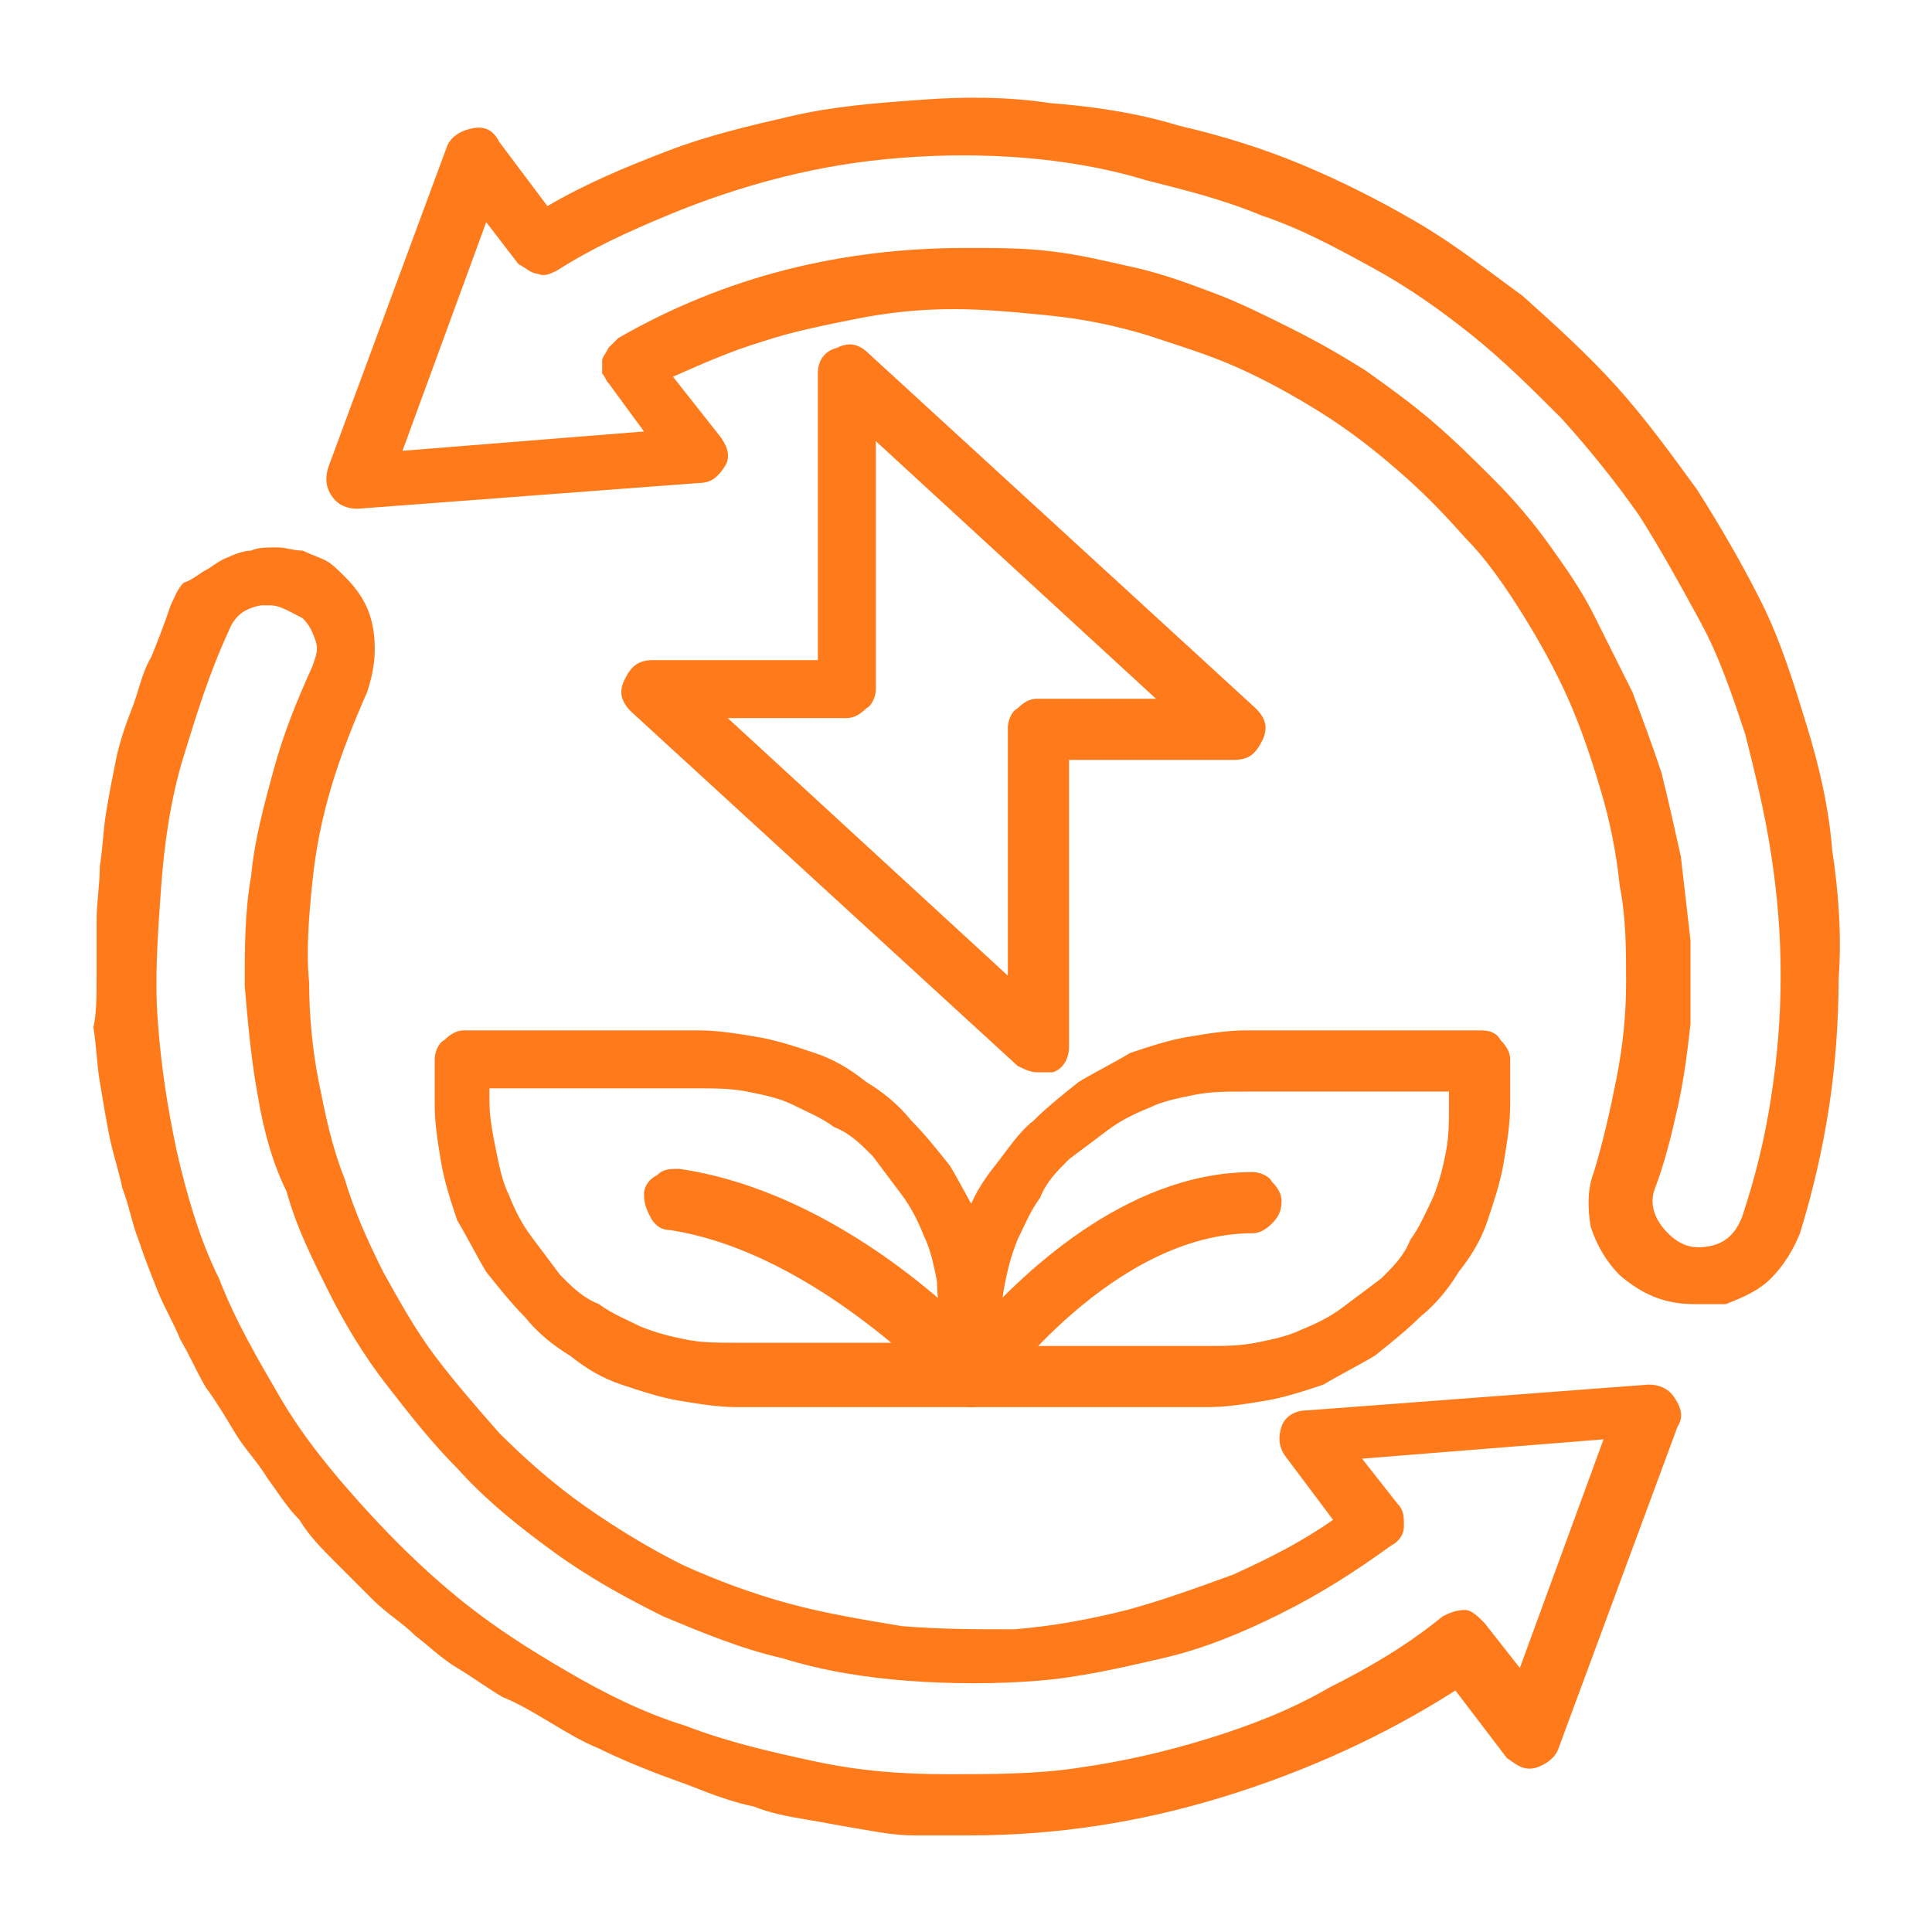
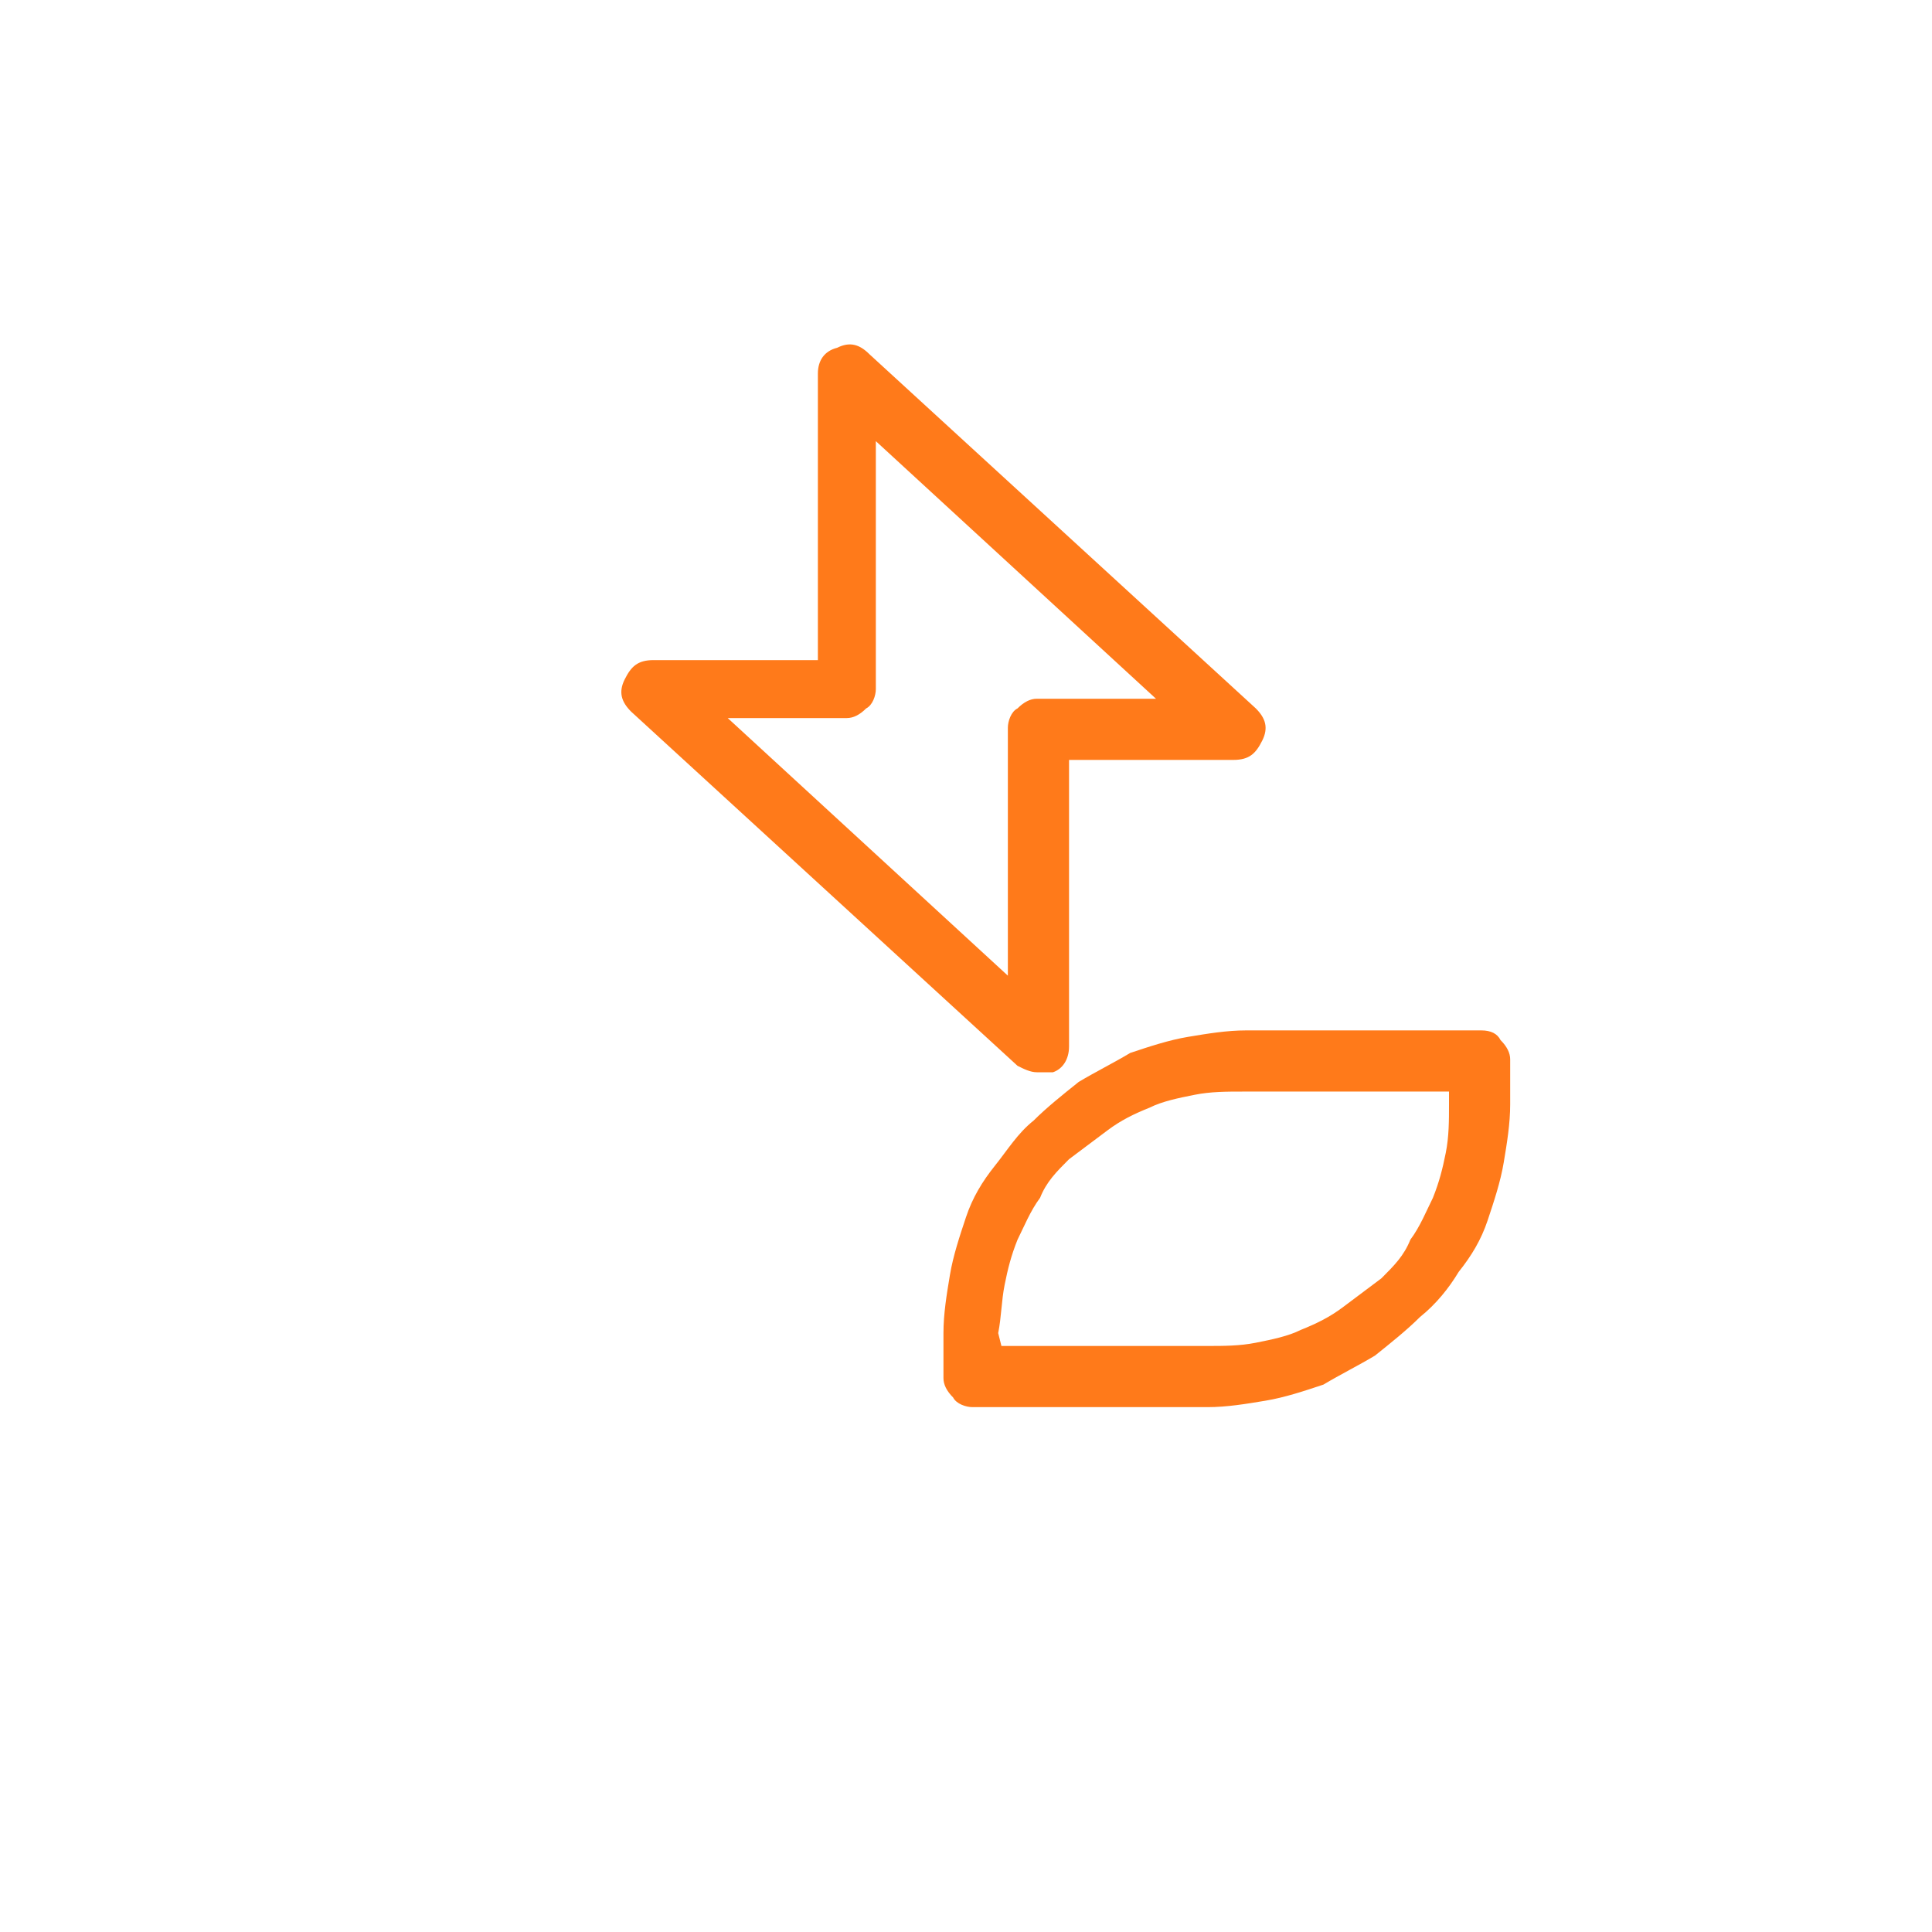
<svg xmlns="http://www.w3.org/2000/svg" version="1.1" id="Layer_1" x="0px" y="0px" viewBox="0 0 60 60" style="enable-background:new 0 0 60 60;" xml:space="preserve">
  <style type="text/css">
	.st0{clip-path:url(#SVGID_00000107551626445115503200000014994328623709849509_);}
	.st1{fill:#FF7A1A;}
	.st2{clip-path:url(#SVGID_00000096764797129563892820000014153513344085502640_);}
	.st3{clip-path:url(#SVGID_00000179644226472433043720000017485462374945699220_);}
	.st4{clip-path:url(#SVGID_00000026153187418527673770000009582443079685604260_);}
	.st5{clip-path:url(#SVGID_00000155861709182703570270000013417590482013081993_);}
	.st6{clip-path:url(#SVGID_00000153690813975971784710000016965020059897348497_);}
	.st7{clip-path:url(#SVGID_00000057836110836282378720000008713014442289099441_);}
	.st8{clip-path:url(#SVGID_00000016070492268014320520000008679439549416345248_);}
	.st9{clip-path:url(#SVGID_00000041989772202486533330000015492206219326639007_);}
	.st10{clip-path:url(#SVGID_00000061463305027164880700000005455114805746268041_);}
	.st11{clip-path:url(#SVGID_00000164503770273282062810000017852660690046574466_);}
	.st12{clip-path:url(#SVGID_00000051358383205335197960000008179794566816949180_);}
	.st13{clip-path:url(#SVGID_00000095327201047653824900000011265556884546801049_);}
	.st14{clip-path:url(#SVGID_00000138537930977589489010000012769256221806083762_);}
	.st15{clip-path:url(#SVGID_00000168118527898744980600000005441303599840293783_);}
	.st16{clip-path:url(#SVGID_00000179624386391966216190000012978844012809874355_);}
	.st17{clip-path:url(#SVGID_00000015347224502195461770000012367388950521273273_);}
</style>
  <g>
-     <path class="st1" d="M52.6,40.5c-0.9,0-1.6-0.3-2.3-0.9c-0.4-0.4-0.7-0.9-0.9-1.5c-0.1-0.6-0.1-1.2,0.1-1.7c0.3-1,0.5-1.9,0.7-2.9   c0.2-1,0.3-2,0.3-3c0-1,0-2-0.2-3c-0.1-1-0.3-2-0.6-3c-0.3-1-0.6-1.9-1-2.8c-0.4-0.9-0.9-1.8-1.4-2.6c-0.5-0.8-1.1-1.7-1.8-2.4   c-0.7-0.8-1.4-1.5-2.1-2.1c-0.8-0.7-1.6-1.3-2.4-1.8c-0.8-0.5-1.7-1-2.6-1.4c-0.9-0.4-1.9-0.7-2.8-1c-1-0.3-2-0.5-3-0.6   c-1-0.1-2-0.2-3-0.2c-1,0-2,0.1-3,0.3c-1,0.2-2,0.4-2.9,0.7c-1,0.3-1.9,0.7-2.8,1.1l1.5,1.9c0.2,0.3,0.3,0.6,0.1,0.9   c-0.2,0.3-0.4,0.5-0.8,0.5l-10.6,0.8c-0.3,0-0.6-0.1-0.8-0.4c-0.2-0.3-0.2-0.6-0.1-0.9l3.7-10C14,4.3,14.2,4.1,14.6,4   c0.4-0.1,0.7,0,0.9,0.4l1.5,2c1.2-0.7,2.4-1.2,3.7-1.7c1.3-0.5,2.6-0.8,3.9-1.1c1.3-0.3,2.6-0.4,4-0.5c1.3-0.1,2.7-0.1,4,0.1   c1.3,0.1,2.7,0.3,4,0.7c1.3,0.3,2.6,0.7,3.8,1.2c1.2,0.5,2.4,1.1,3.6,1.8c1.2,0.7,2.2,1.5,3.3,2.3c1,0.9,2,1.8,2.9,2.8   c0.9,1,1.7,2.1,2.5,3.2c0.7,1.1,1.4,2.3,2,3.5s1,2.5,1.4,3.8c0.4,1.3,0.7,2.6,0.8,3.9c0.2,1.3,0.3,2.7,0.2,4c0,1.3-0.1,2.7-0.3,4   c-0.2,1.3-0.5,2.6-0.9,3.9c-0.2,0.5-0.5,1-0.9,1.4c-0.4,0.4-0.9,0.6-1.4,0.8C53.2,40.5,52.9,40.5,52.6,40.5z M30,7.7   c0.9,0,1.8,0,2.6,0.1c0.9,0.1,1.7,0.3,2.6,0.5c0.9,0.2,1.7,0.5,2.5,0.8c0.8,0.3,1.6,0.7,2.4,1.1c0.8,0.4,1.5,0.8,2.3,1.3   c0.7,0.5,1.4,1,2.1,1.6s1.3,1.2,1.9,1.8c0.6,0.6,1.2,1.3,1.7,2c0.5,0.7,1,1.4,1.4,2.2c0.4,0.8,0.8,1.6,1.2,2.4   c0.3,0.8,0.6,1.6,0.9,2.5c0.2,0.8,0.4,1.7,0.6,2.6c0.1,0.9,0.2,1.7,0.3,2.6c0,0.9,0,1.8,0,2.6c-0.1,0.9-0.2,1.7-0.4,2.6   s-0.4,1.7-0.7,2.5c-0.2,0.5,0,1,0.4,1.4c0.4,0.4,0.8,0.5,1.3,0.4c0.5-0.1,0.8-0.4,1-0.9c0.4-1.2,0.7-2.4,0.9-3.7   c0.2-1.3,0.3-2.5,0.3-3.8c0-1.3-0.1-2.5-0.3-3.8c-0.2-1.3-0.5-2.5-0.8-3.7c-0.4-1.2-0.8-2.4-1.4-3.5s-1.2-2.2-1.9-3.3   c-0.7-1-1.5-2-2.4-3c-0.9-0.9-1.8-1.8-2.8-2.6c-1-0.8-2-1.5-3.1-2.1c-1.1-0.6-2.2-1.2-3.4-1.6c-1.2-0.5-2.4-0.8-3.6-1.1   C34.3,5.2,33,5,31.8,4.9c-1.3-0.1-2.5-0.1-3.8,0c-1.3,0.1-2.5,0.3-3.7,0.6s-2.4,0.7-3.6,1.2c-1.2,0.5-2.3,1-3.4,1.7   c-0.2,0.1-0.4,0.2-0.6,0.1c-0.2,0-0.4-0.2-0.6-0.3l-1-1.3l-2.6,7.1l7.5-0.6l-1.1-1.5c-0.1-0.1-0.1-0.2-0.2-0.3c0-0.1,0-0.3,0-0.4   c0-0.1,0.1-0.2,0.2-0.4c0.1-0.1,0.2-0.2,0.3-0.3C22.5,8.6,26.1,7.7,30,7.7z" />
-     <path class="st1" d="M30.1,57c-0.6,0-1.1,0-1.7,0c-0.6,0-1.1-0.1-1.7-0.2c-0.6-0.1-1.1-0.2-1.7-0.3c-0.6-0.1-1.1-0.2-1.6-0.4   c-0.5-0.1-1.1-0.3-1.6-0.5c-0.5-0.2-1.1-0.4-1.6-0.6c-0.5-0.2-1-0.4-1.6-0.7c-0.5-0.2-1-0.5-1.5-0.8c-0.5-0.3-1-0.6-1.5-0.8   c-0.5-0.3-0.9-0.6-1.4-0.9c-0.5-0.3-0.9-0.7-1.3-1c-0.4-0.4-0.9-0.7-1.3-1.1c-0.4-0.4-0.8-0.8-1.2-1.2c-0.4-0.4-0.8-0.8-1.1-1.3   c-0.4-0.4-0.7-0.9-1-1.3c-0.3-0.5-0.7-0.9-1-1.4c-0.3-0.5-0.6-1-0.9-1.4c-0.3-0.5-0.5-1-0.8-1.5c-0.2-0.5-0.5-1-0.7-1.5   c-0.2-0.5-0.4-1-0.6-1.6c-0.2-0.5-0.3-1.1-0.5-1.6c-0.1-0.5-0.3-1.1-0.4-1.6c-0.1-0.5-0.2-1.1-0.3-1.7c-0.1-0.6-0.1-1.1-0.2-1.7   C3,31.5,3,30.9,3,30.3c0-0.6,0-1.1,0-1.7c0-0.6,0.1-1.1,0.1-1.7c0.1-0.6,0.1-1.1,0.2-1.7c0.1-0.6,0.2-1.1,0.3-1.6   c0.1-0.5,0.3-1.1,0.5-1.6c0.2-0.5,0.3-1.1,0.6-1.6c0.2-0.5,0.4-1,0.6-1.6c0.1-0.2,0.2-0.5,0.4-0.7C6,18,6.2,17.8,6.4,17.7   s0.4-0.3,0.7-0.4c0.2-0.1,0.5-0.2,0.7-0.2C8,17,8.3,17,8.6,17c0.3,0,0.5,0.1,0.8,0.1c0.2,0.1,0.5,0.2,0.7,0.3   c0.2,0.1,0.4,0.3,0.6,0.5c0.5,0.5,0.8,1,0.9,1.7c0.1,0.7,0,1.3-0.2,1.9c-0.4,0.9-0.8,1.9-1.1,2.9c-0.3,1-0.5,2-0.6,3   c-0.1,1-0.2,2.1-0.1,3.1c0,1,0.1,2.1,0.3,3.1c0.2,1,0.4,2,0.8,3c0.3,1,0.7,1.9,1.2,2.9c0.5,0.9,1,1.8,1.6,2.6   c0.6,0.8,1.3,1.6,2,2.4c0.8,0.8,1.7,1.6,2.7,2.3c1,0.7,2,1.3,3,1.8c1.1,0.5,2.2,0.9,3.3,1.2c1.1,0.3,2.3,0.5,3.5,0.7   c1.2,0.1,2.3,0.1,3.5,0.1c1.2-0.1,2.3-0.3,3.5-0.6c1.1-0.3,2.2-0.7,3.3-1.1c1.1-0.5,2.1-1,3.1-1.7l-1.5-2c-0.2-0.3-0.2-0.6-0.1-0.9   c0.1-0.3,0.4-0.5,0.8-0.5l10.6-0.8c0.3,0,0.6,0.1,0.8,0.4c0.2,0.3,0.3,0.6,0.1,0.9l-3.7,10c-0.1,0.3-0.4,0.5-0.7,0.6   c-0.4,0.1-0.6-0.1-0.9-0.3l-1.6-2.1C43,53.9,40.6,55,38,55.8C35.4,56.6,32.8,57,30.1,57z M8.4,18.8c-0.1,0-0.2,0-0.3,0   c-0.5,0.1-0.8,0.3-1,0.8c-0.6,1.3-1,2.6-1.4,3.9c-0.4,1.3-0.6,2.7-0.7,4.1s-0.2,2.8-0.1,4.1c0.1,1.4,0.3,2.7,0.6,4.1   c0.3,1.3,0.7,2.7,1.3,3.9c0.5,1.3,1.2,2.5,1.9,3.7c0.7,1.2,1.6,2.3,2.5,3.3c0.9,1,1.9,2,3,2.9s2.2,1.6,3.4,2.3   c1.2,0.7,2.4,1.3,3.7,1.7c1.3,0.5,2.6,0.8,4,1.1c1.4,0.3,2.7,0.4,4.1,0.4c1.4,0,2.8,0,4.1-0.2c1.4-0.2,2.7-0.5,4-0.9   c1.3-0.4,2.6-0.9,3.8-1.6c1.2-0.6,2.4-1.3,3.5-2.2c0.2-0.1,0.4-0.2,0.7-0.2c0.2,0,0.4,0.2,0.6,0.4l1.1,1.4l2.6-7.1l-7.5,0.6   l1.1,1.4c0.2,0.2,0.2,0.4,0.2,0.7c0,0.3-0.2,0.5-0.4,0.6c-1.1,0.8-2.2,1.5-3.4,2.1c-1.2,0.6-2.4,1.1-3.7,1.4s-2.6,0.6-3.9,0.7   c-1.3,0.1-2.6,0.1-4,0c-1.3-0.1-2.6-0.3-3.9-0.7c-1.3-0.3-2.5-0.8-3.7-1.3c-1.2-0.6-2.3-1.2-3.4-2c-1.1-0.8-2.1-1.6-3-2.6   c-0.8-0.8-1.5-1.7-2.2-2.6c-0.7-0.9-1.3-1.9-1.8-2.9c-0.5-1-1-2-1.3-3.1C8.5,36.2,8.2,35.2,8,34c-0.2-1.1-0.3-2.2-0.4-3.4   c0-1.1,0-2.3,0.2-3.4c0.1-1.1,0.4-2.2,0.7-3.3c0.3-1.1,0.7-2.1,1.2-3.2c0.1-0.3,0.2-0.5,0.1-0.8c-0.1-0.3-0.2-0.5-0.4-0.7   C9,19,8.7,18.8,8.4,18.8z" />
    <path class="st1" d="M32.2,33.3c-0.2,0-0.4-0.1-0.6-0.2l-12-11c-0.3-0.3-0.4-0.6-0.2-1c0.2-0.4,0.4-0.6,0.9-0.6h5.1v-8.9   c0-0.4,0.2-0.7,0.6-0.8c0.4-0.2,0.7-0.1,1,0.2l12,11c0.3,0.3,0.4,0.6,0.2,1c-0.2,0.4-0.4,0.6-0.9,0.6h-5.1v8.9   c0,0.4-0.2,0.7-0.5,0.8C32.5,33.3,32.3,33.3,32.2,33.3z M22.6,22.3l8.7,8v-7.7c0-0.2,0.1-0.5,0.3-0.6c0.2-0.2,0.4-0.3,0.6-0.3h3.7   l-8.7-8v7.7c0,0.2-0.1,0.5-0.3,0.6c-0.2,0.2-0.4,0.3-0.6,0.3H22.6z" />
    <path class="st1" d="M37.5,43.7h-7.3c-0.2,0-0.5-0.1-0.6-0.3c-0.2-0.2-0.3-0.4-0.3-0.6v-1.4c0-0.6,0.1-1.2,0.2-1.8   c0.1-0.6,0.3-1.2,0.5-1.8c0.2-0.6,0.5-1.1,0.9-1.6s0.7-1,1.2-1.4c0.4-0.4,0.9-0.8,1.4-1.2c0.5-0.3,1.1-0.6,1.6-0.9   c0.6-0.2,1.2-0.4,1.8-0.5c0.6-0.1,1.2-0.2,1.8-0.2H46c0.3,0,0.5,0.1,0.6,0.3c0.2,0.2,0.3,0.4,0.3,0.6v1.4c0,0.6-0.1,1.2-0.2,1.8   c-0.1,0.6-0.3,1.2-0.5,1.8c-0.2,0.6-0.5,1.1-0.9,1.6c-0.3,0.5-0.7,1-1.2,1.4c-0.4,0.4-0.9,0.8-1.4,1.2c-0.5,0.3-1.1,0.6-1.6,0.9   c-0.6,0.2-1.2,0.4-1.8,0.5C38.7,43.6,38.1,43.7,37.5,43.7z M31.1,41.8h6.4c0.5,0,1,0,1.5-0.1s1-0.2,1.4-0.4   c0.5-0.2,0.9-0.4,1.3-0.7c0.4-0.3,0.8-0.6,1.2-0.9c0.4-0.4,0.7-0.7,0.9-1.2c0.3-0.4,0.5-0.9,0.7-1.3c0.2-0.5,0.3-0.9,0.4-1.4   c0.1-0.5,0.1-1,0.1-1.5v-0.4h-6.4c-0.5,0-1,0-1.5,0.1c-0.5,0.1-1,0.2-1.4,0.4c-0.5,0.2-0.9,0.4-1.3,0.7s-0.8,0.6-1.2,0.9   c-0.4,0.4-0.7,0.7-0.9,1.2c-0.3,0.4-0.5,0.9-0.7,1.3c-0.2,0.5-0.3,0.9-0.4,1.4s-0.1,1-0.2,1.5L31.1,41.8z" />
-     <path class="st1" d="M30.2,43.7h-7.3c-0.6,0-1.2-0.1-1.8-0.2c-0.6-0.1-1.2-0.3-1.8-0.5c-0.6-0.2-1.1-0.5-1.6-0.9   c-0.5-0.3-1-0.7-1.4-1.2c-0.4-0.4-0.8-0.9-1.2-1.4c-0.3-0.5-0.6-1.1-0.9-1.6c-0.2-0.6-0.4-1.2-0.5-1.8c-0.1-0.6-0.2-1.2-0.2-1.8   v-1.4c0-0.2,0.1-0.5,0.3-0.6c0.2-0.2,0.4-0.3,0.6-0.3h7.3c0.6,0,1.2,0.1,1.8,0.2c0.6,0.1,1.2,0.3,1.8,0.5c0.6,0.2,1.1,0.5,1.6,0.9   c0.5,0.3,1,0.7,1.4,1.2c0.4,0.4,0.8,0.9,1.2,1.4c0.3,0.5,0.6,1.1,0.9,1.6c0.2,0.6,0.4,1.2,0.5,1.8c0.1,0.6,0.2,1.2,0.2,1.8v1.4   c0,0.2-0.1,0.5-0.3,0.6C30.6,43.6,30.4,43.7,30.2,43.7z M15.2,33.8v0.4c0,0.5,0.1,1,0.2,1.5c0.1,0.5,0.2,1,0.4,1.4   c0.2,0.5,0.4,0.9,0.7,1.3c0.3,0.4,0.6,0.8,0.9,1.2c0.4,0.4,0.7,0.7,1.2,0.9c0.4,0.3,0.9,0.5,1.3,0.7c0.5,0.2,0.9,0.3,1.4,0.4   c0.5,0.1,1,0.1,1.5,0.1h6.4v-0.4c0-0.5-0.1-1-0.1-1.5c-0.1-0.5-0.2-1-0.4-1.4c-0.2-0.5-0.4-0.9-0.7-1.3c-0.3-0.4-0.6-0.8-0.9-1.2   c-0.4-0.4-0.7-0.7-1.2-0.9c-0.4-0.3-0.9-0.5-1.3-0.7s-0.9-0.3-1.4-0.4c-0.5-0.1-1-0.1-1.5-0.1H15.2z" />
-     <path class="st1" d="M30.2,43.7c-0.3,0-0.5-0.1-0.7-0.3c0,0-4.1-4.5-8.7-5.2c-0.3,0-0.5-0.2-0.6-0.4s-0.2-0.4-0.2-0.7   c0-0.3,0.2-0.5,0.4-0.6c0.2-0.2,0.4-0.2,0.7-0.2c4.1,0.6,7.6,3.5,9.1,5c1.4-1.6,4.7-4.9,8.7-4.9c0.2,0,0.5,0.1,0.6,0.3   c0.2,0.2,0.3,0.4,0.3,0.6c0,0.3-0.1,0.5-0.3,0.7s-0.4,0.3-0.6,0.3c-4.3,0-7.9,4.9-7.9,5C30.8,43.5,30.5,43.6,30.2,43.7L30.2,43.7z" />
  </g>
</svg>